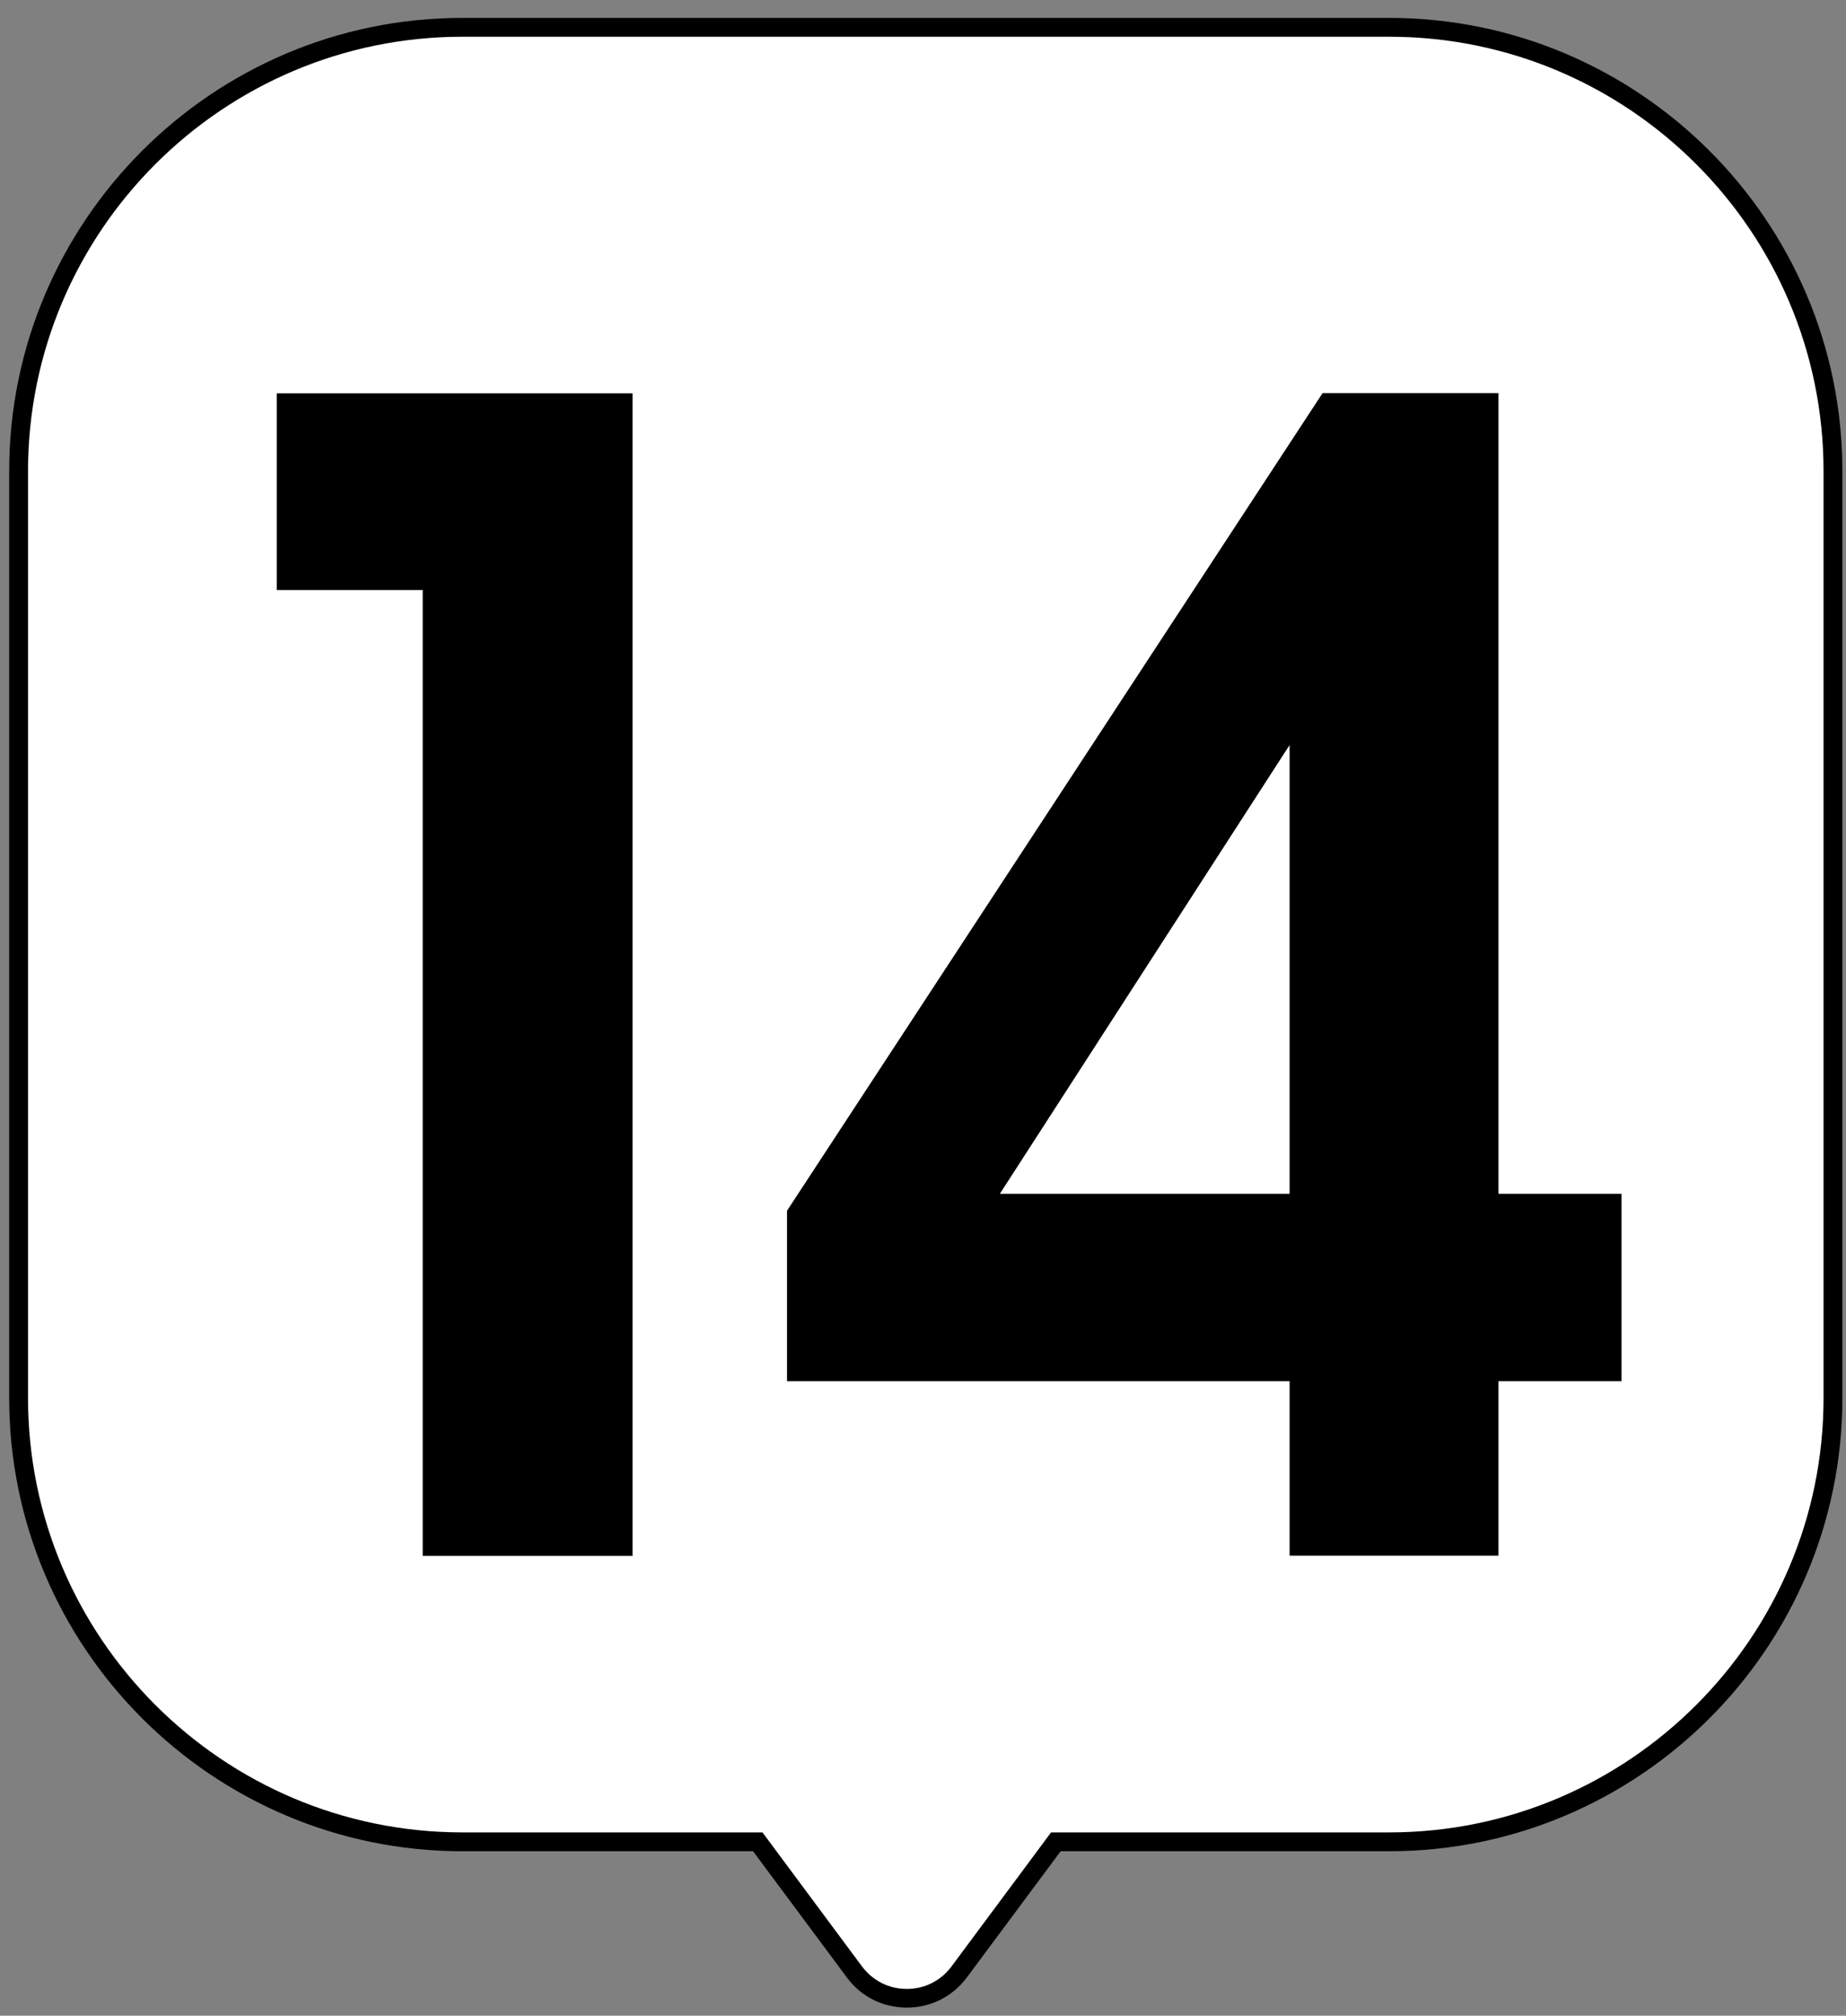
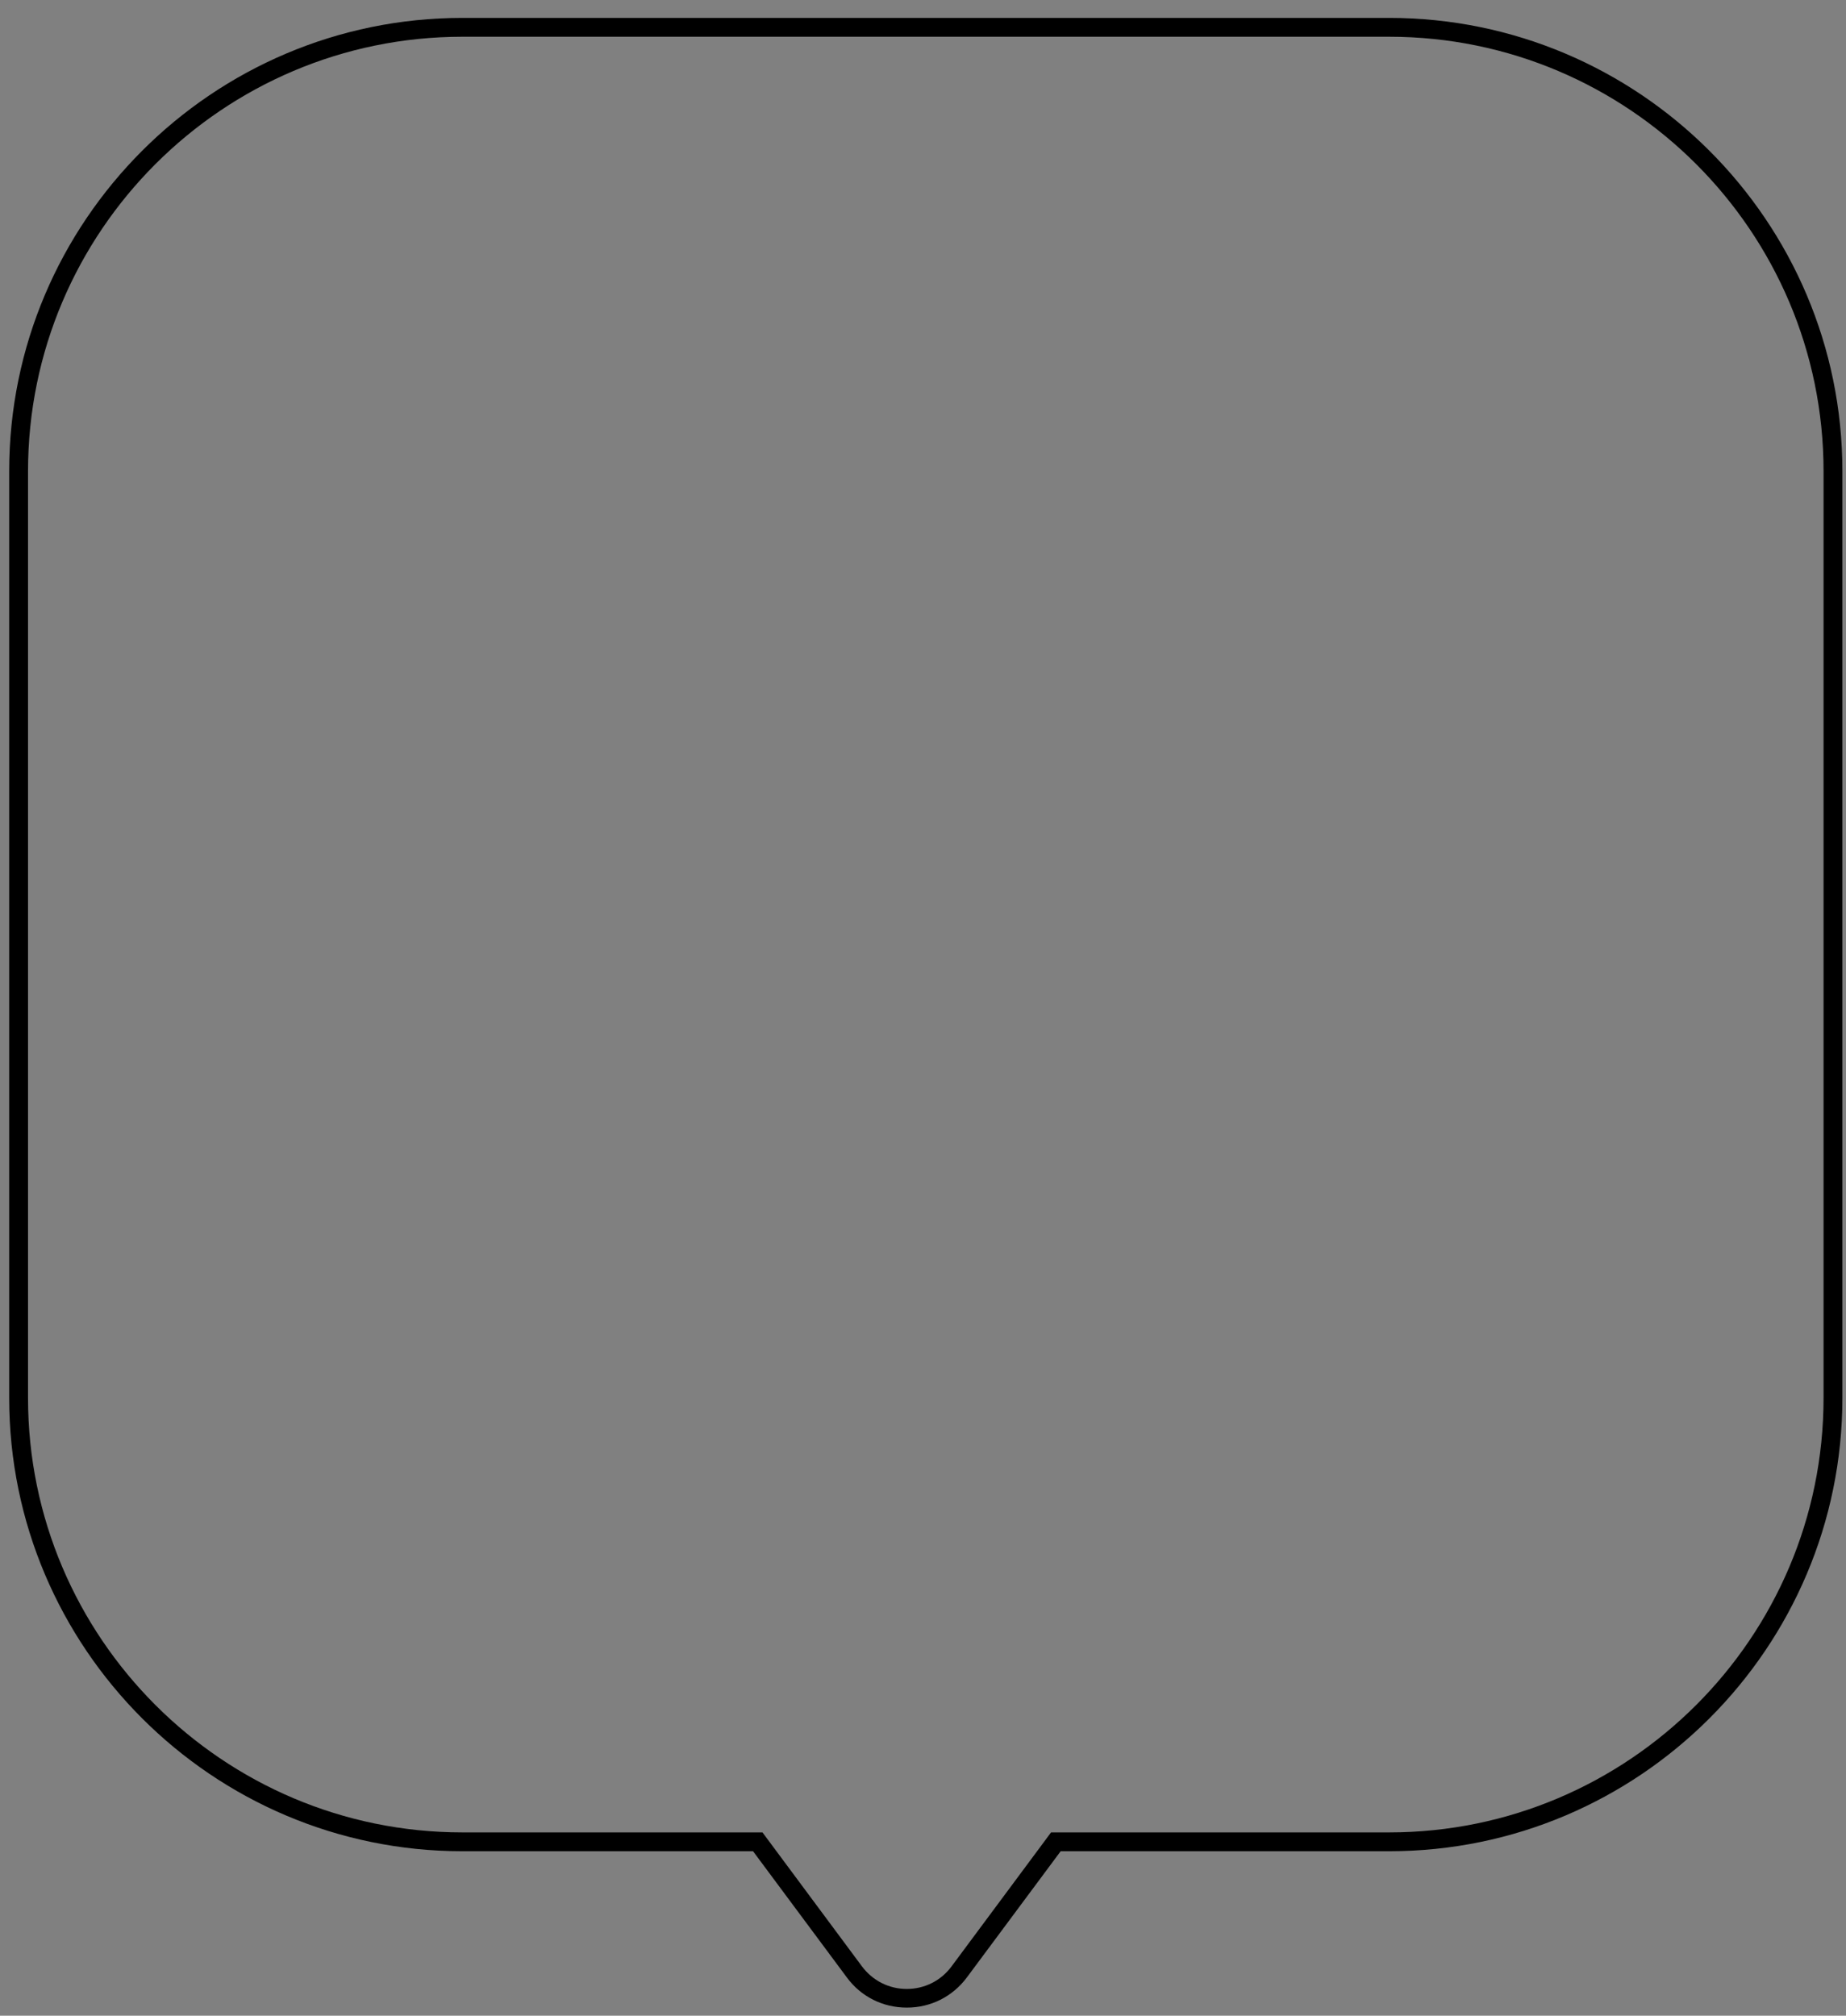
<svg xmlns="http://www.w3.org/2000/svg" width="98" height="107" viewBox="0 0 98 107" fill="none">
  <rect x="0" y="0" width="98" height="107" fill="#808080" stroke="none" />
-   <path d="M73.748 1.45H24.548C11.538 1.45 0.988 12 0.988 25.01V74.21C0.988 87.22 11.538 97.77 24.548 97.77H40.228L45.358 104.67C46.748 106.53 49.538 106.53 50.918 104.67L56.048 97.77H73.738C86.748 97.77 97.298 87.22 97.298 74.21V25.01C97.298 12 86.748 1.45 73.738 1.45H73.748Z" fill="white" />
  <path d="M48.138 106.57C46.868 106.57 45.708 105.99 44.958 104.97L39.978 98.27H24.548C11.288 98.27 0.488 87.48 0.488 74.21V25.01C0.488 11.75 11.278 0.95 24.548 0.95H73.748C87.008 0.95 97.808 11.74 97.808 25.01V74.21C97.808 87.47 87.018 98.27 73.748 98.27H56.308L51.328 104.97C50.568 105.99 49.408 106.57 48.148 106.57H48.138ZM24.548 1.95C11.838 1.95 1.488 12.29 1.488 25.01V74.21C1.488 86.92 11.828 97.27 24.548 97.27H40.478L45.758 104.38C46.328 105.14 47.188 105.58 48.138 105.58C49.088 105.58 49.958 105.14 50.518 104.38L55.798 97.27H73.748C86.458 97.27 96.808 86.93 96.808 74.21V25.01C96.808 12.3 86.468 1.95 73.748 1.95H24.548Z" fill="black" />
-   <path d="M22.441 82.59V31.32H14.691V20.88H33.581V82.59H22.441Z" fill="black" />
-   <path d="M41.781 64.27L70.211 20.87H79.551V63.37H86.081V73.32H79.551V82.58H68.461V73.32H41.781V64.27ZM68.461 63.37V39.55L53.081 63.37H68.461Z" fill="black" />
</svg>